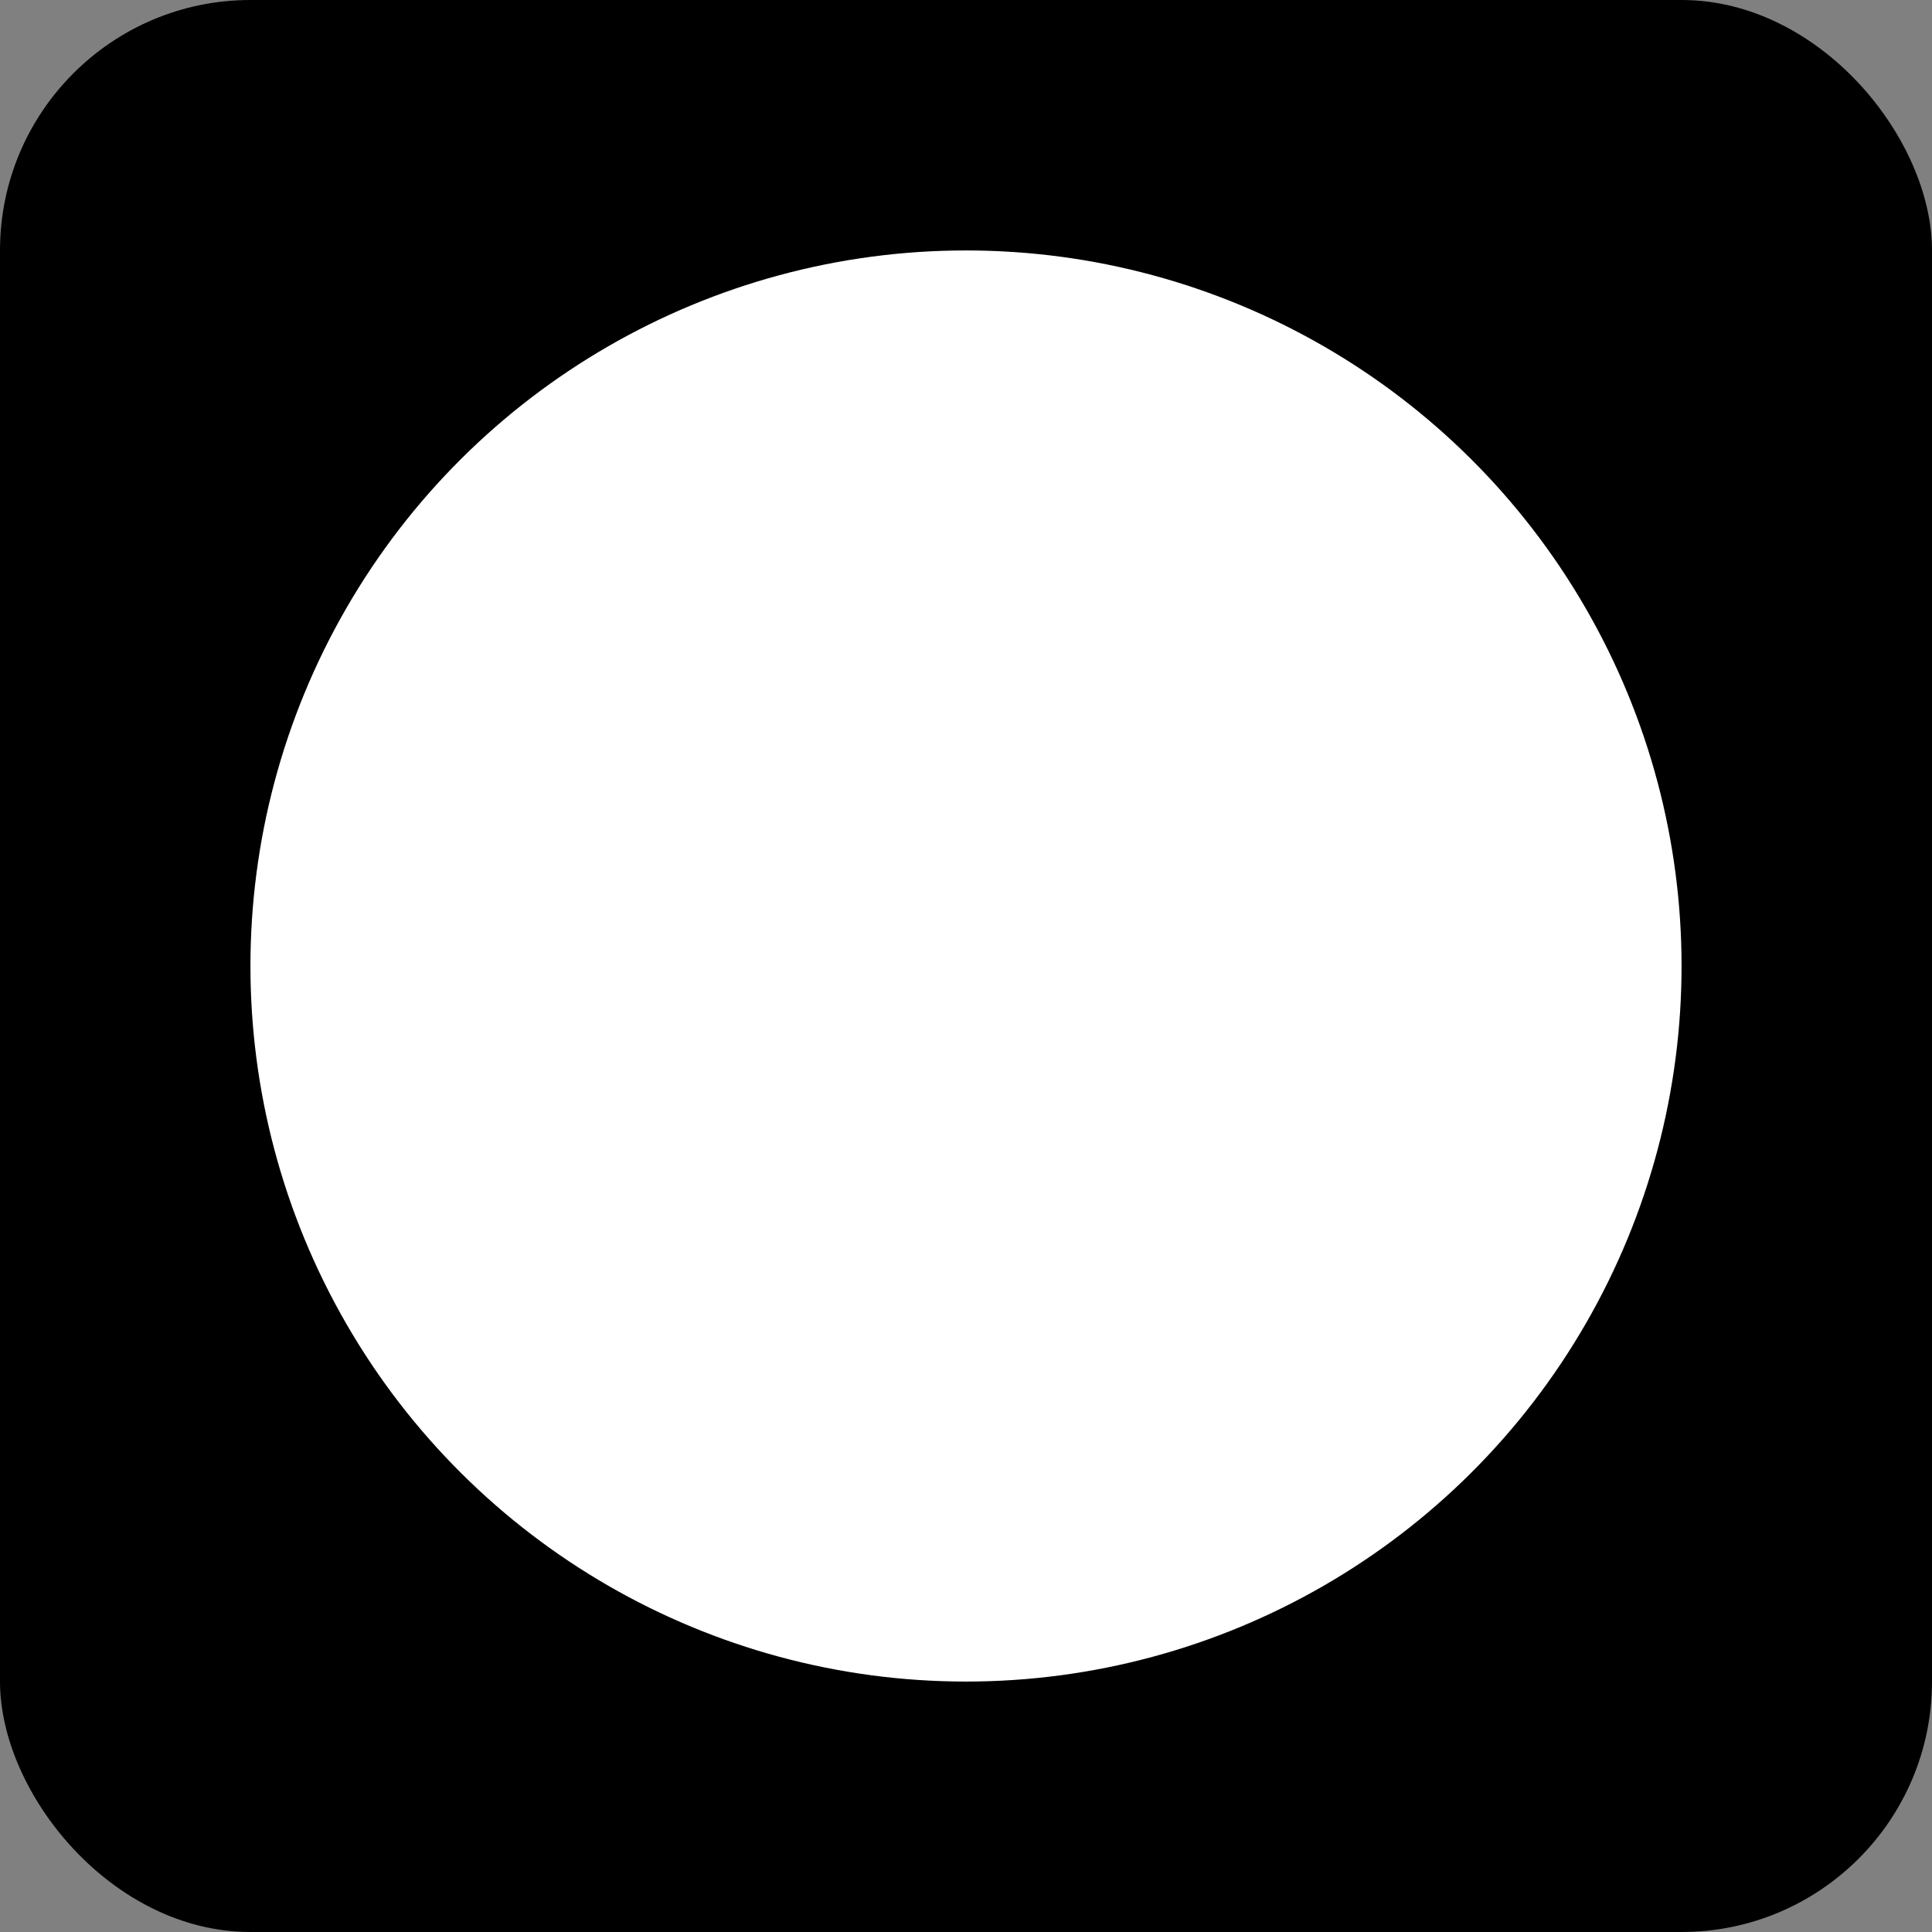
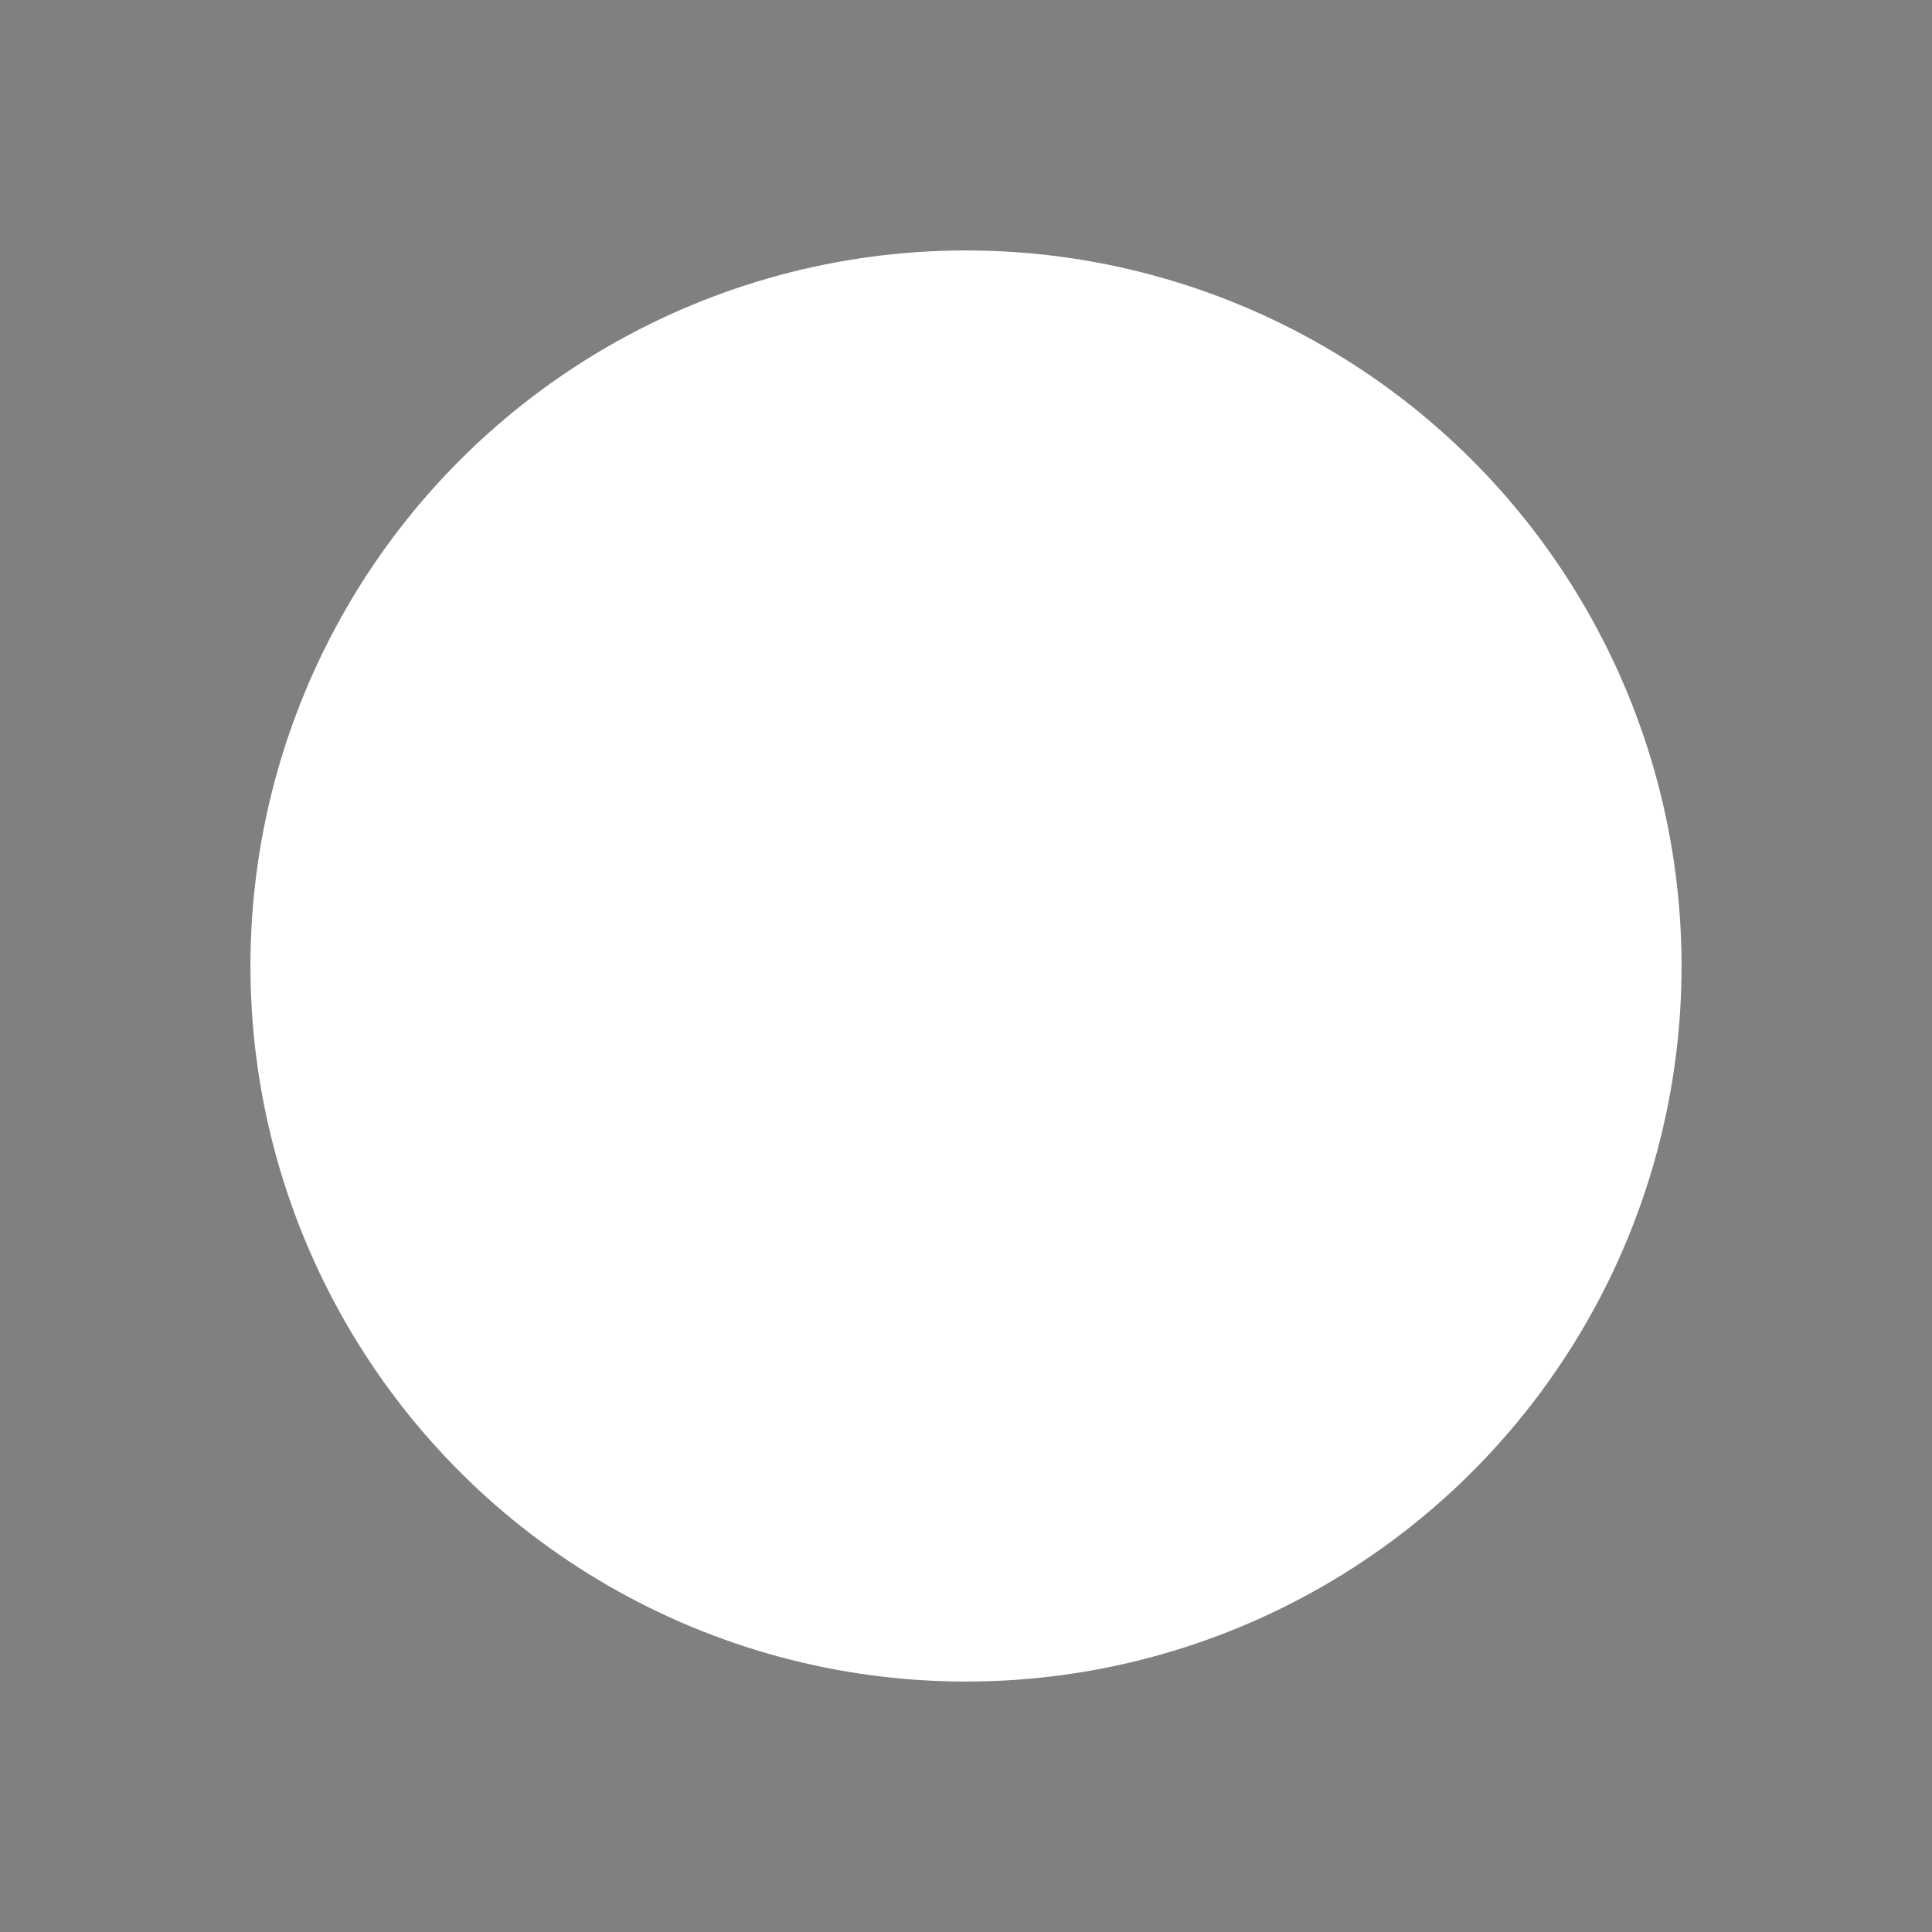
<svg xmlns="http://www.w3.org/2000/svg" width="270" height="270" viewBox="0 0 270 270" fill="none">
  <rect x="0" y="0" width="270" height="270" fill="#808080" stroke="none" />
-   <rect width="270" height="270" rx="35" fill="black" />
  <ellipse cx="135" cy="135" rx="100" ry="100" transform="rotate(-90 135 135)" fill="white" />
</svg>